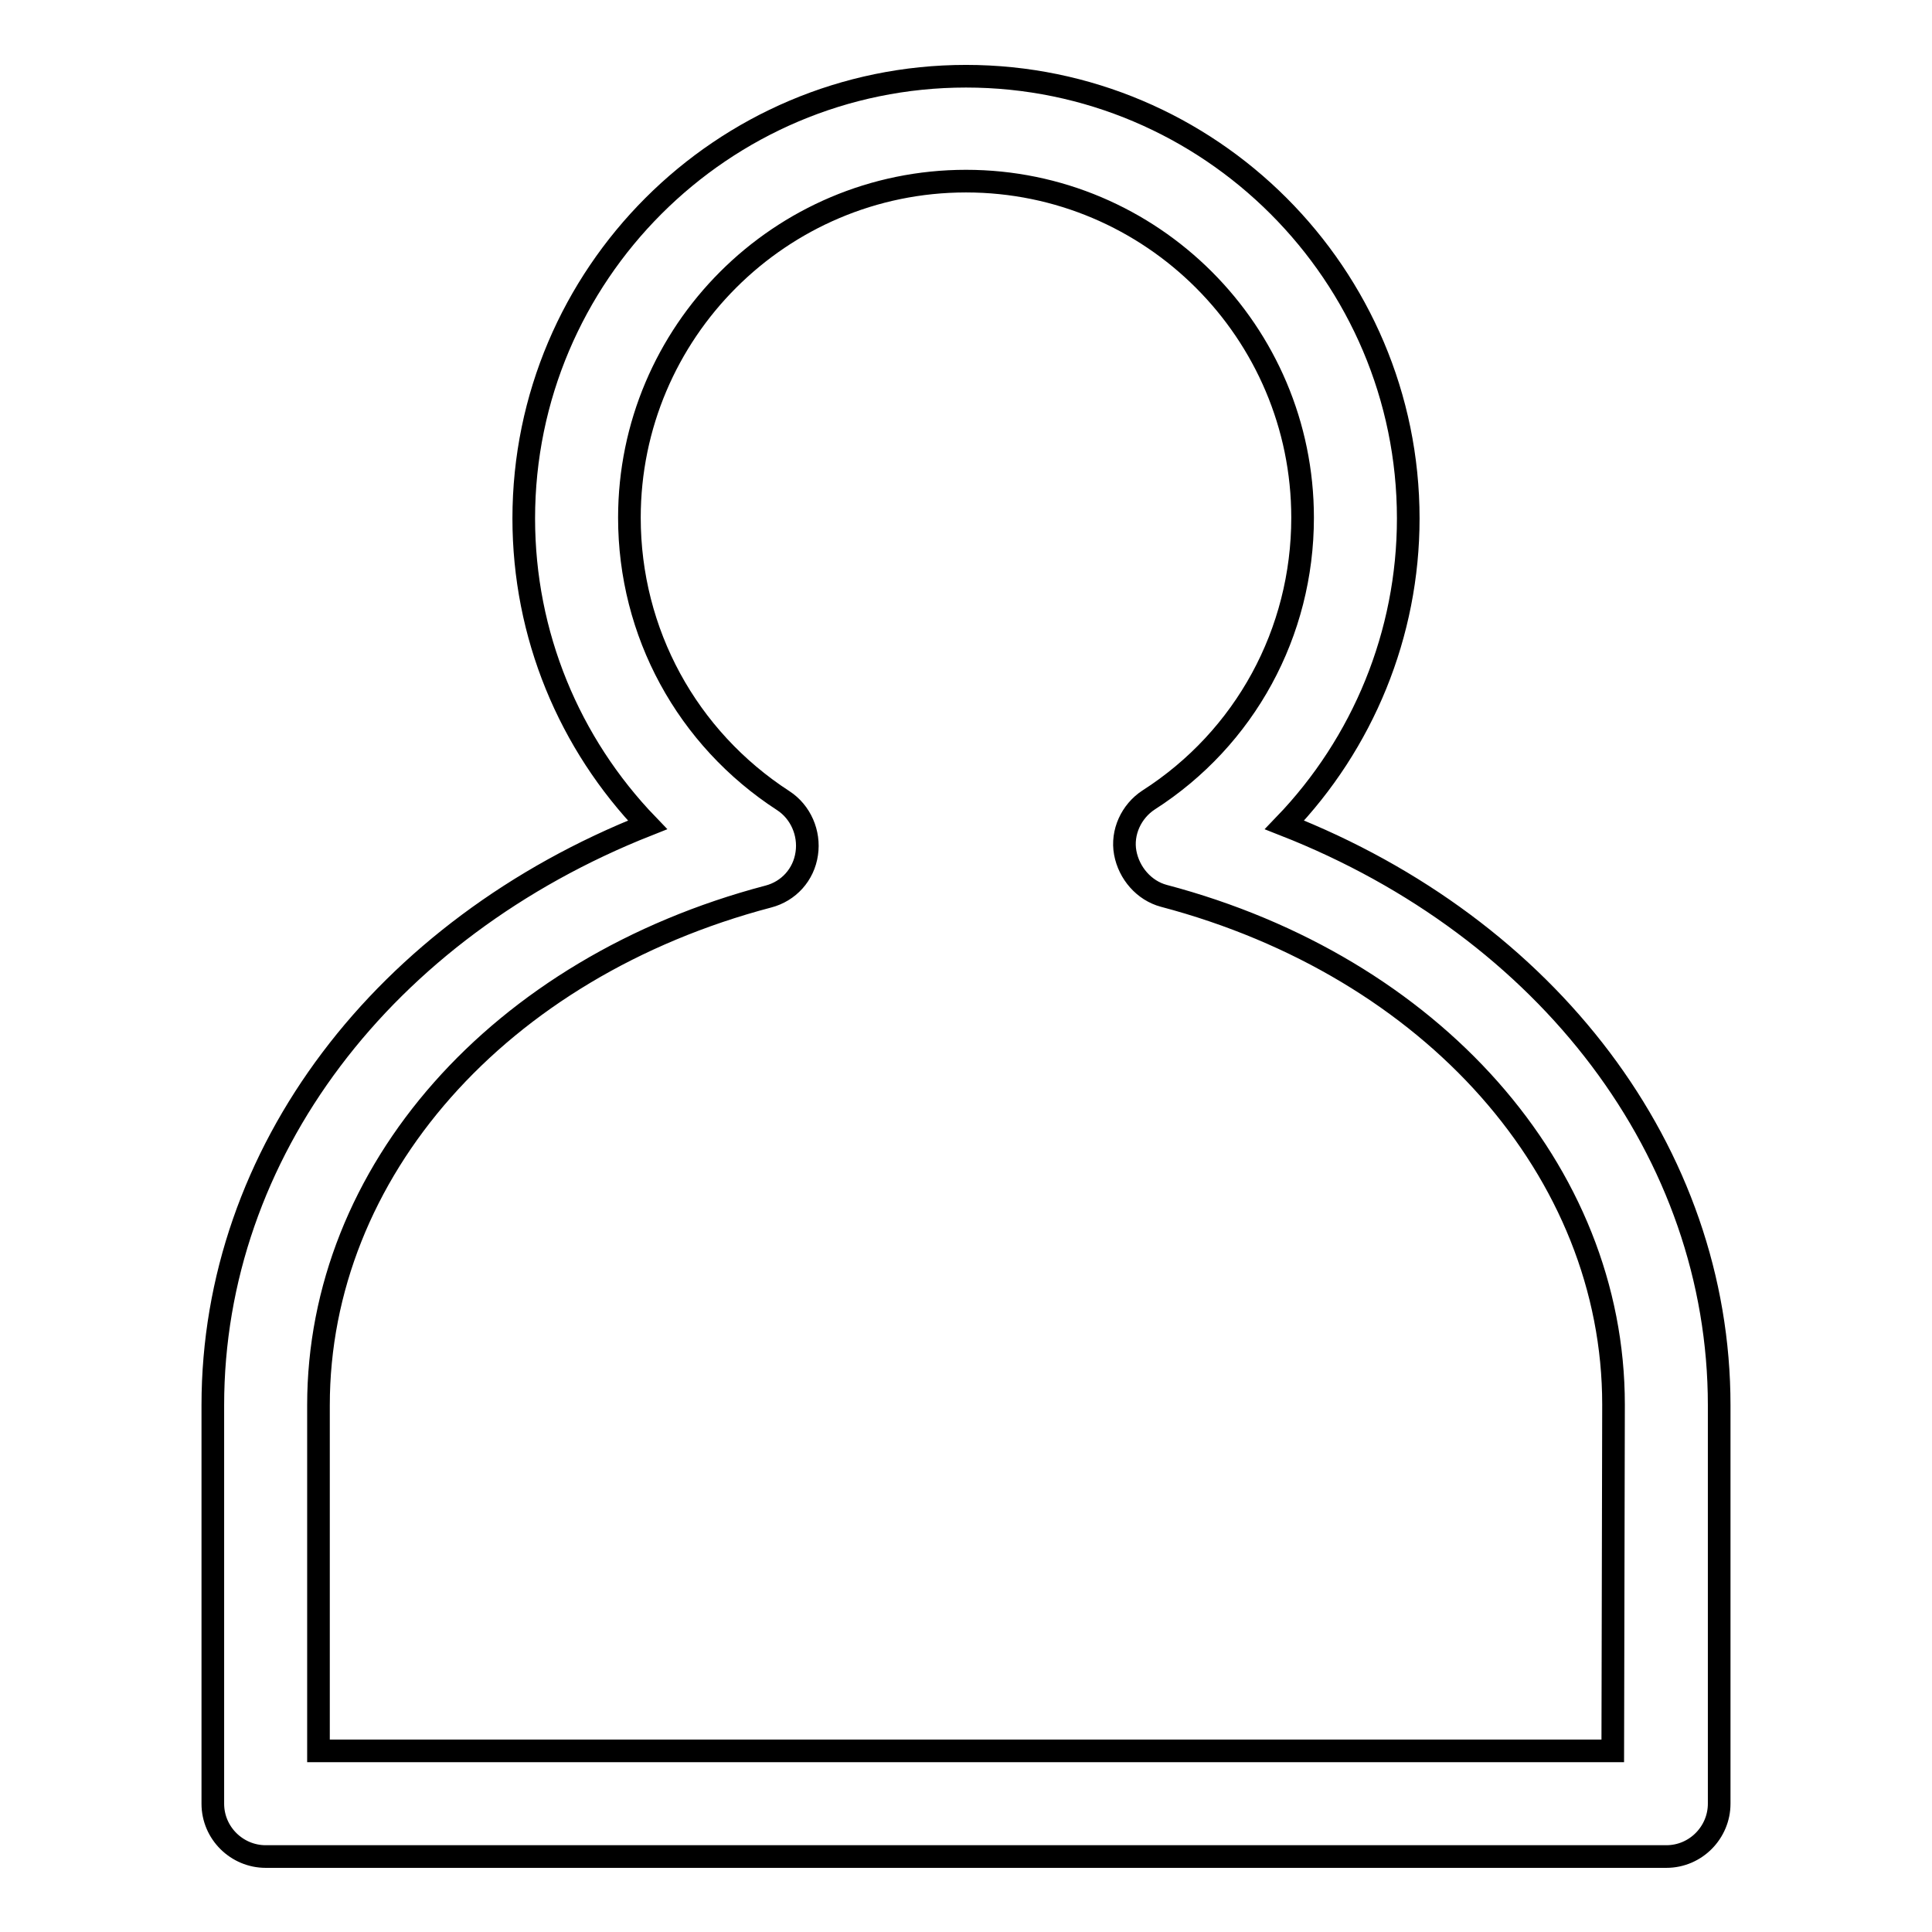
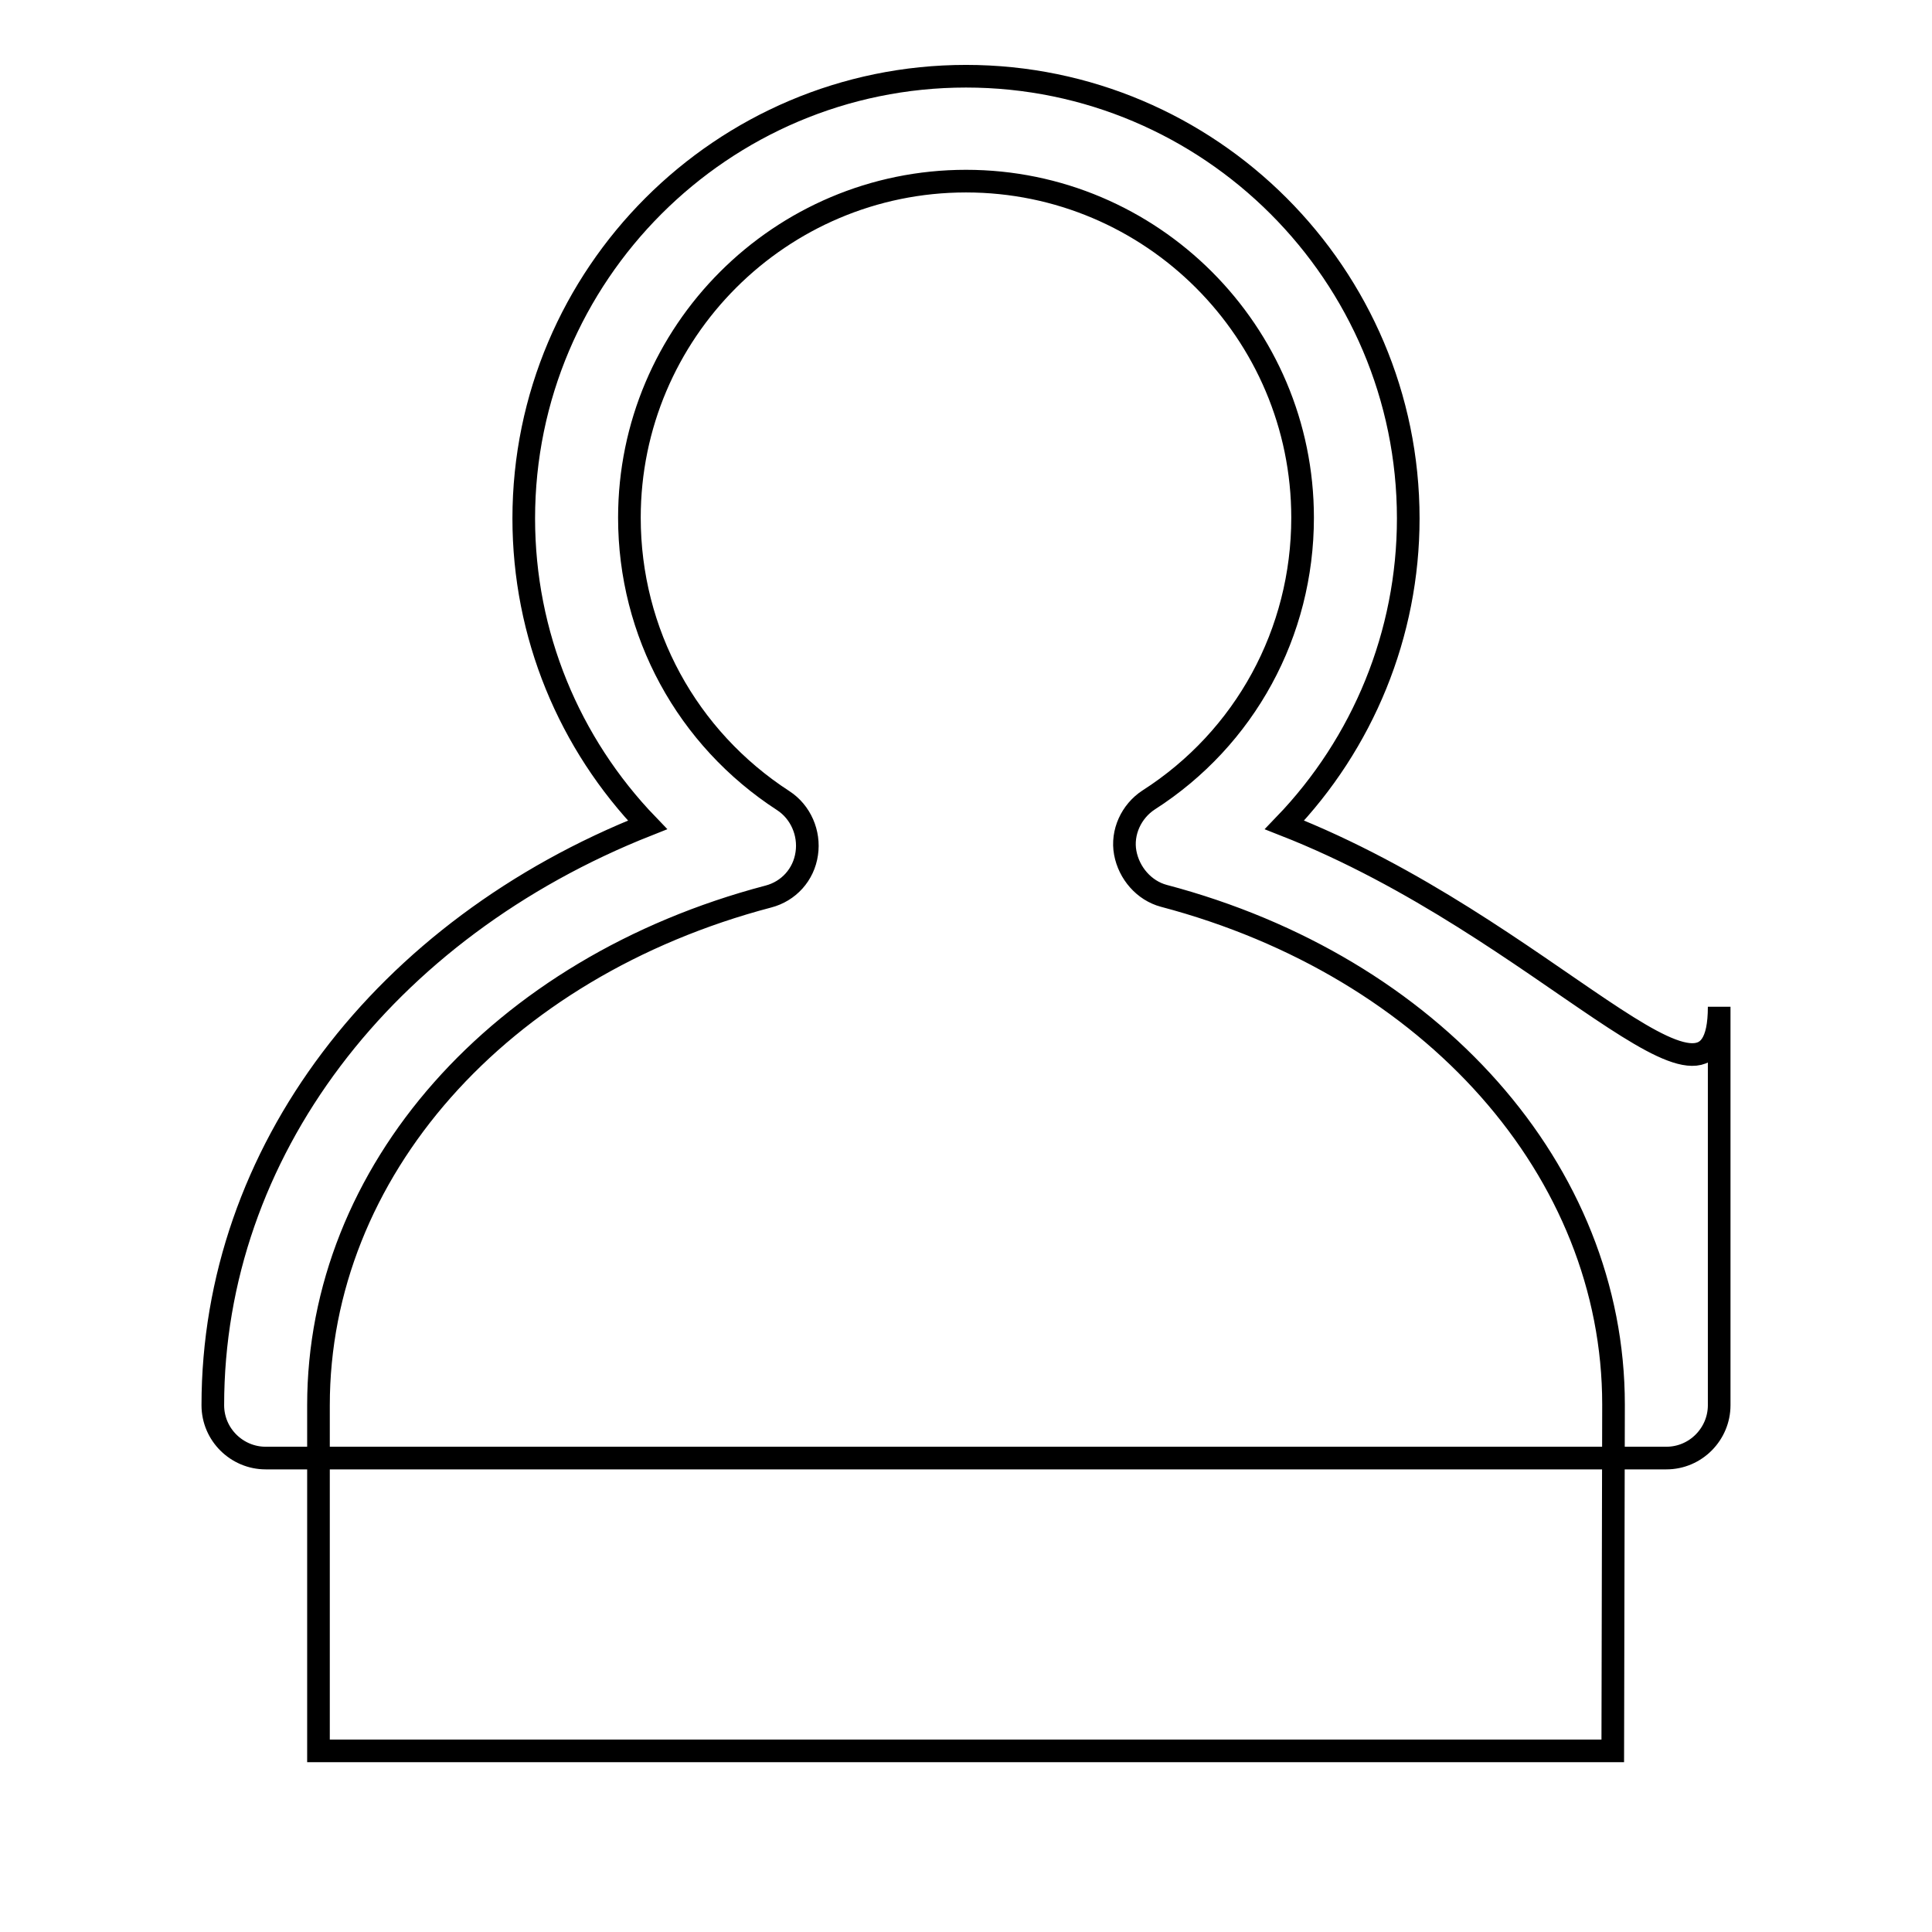
<svg xmlns="http://www.w3.org/2000/svg" version="1.1" x="0px" y="0px" viewBox="0 0 256 256" enable-background="new 0 0 256 256" xml:space="preserve">
  <g>
    <g>
-       <path stroke-width="3" fill-opacity="0" stroke="#000000" d="M213.7,232H42.2v-45.8c0-30.9,23.9-58,59.6-67.4c2.7-0.7,4.7-2.9,5.1-5.7c0.4-2.7-0.8-5.5-3.1-7C91,97.8,83.4,83.8,83.4,68.6c0-24.6,20-44.6,44.6-44.6c24.6,0,44.6,20,44.6,44.6c0,15.2-7.6,29.2-20.4,37.4c-2.3,1.5-3.6,4.3-3.1,7s2.5,5,5.1,5.7c35.6,9.4,59.6,36.5,59.6,67.4L213.7,232z M170.2,109.3c10.4-10.8,16.4-25.3,16.4-40.6c0-32.3-26.3-58.6-58.6-58.6c-32.3,0-58.6,26.3-58.6,58.6c0,15.4,6,29.8,16.4,40.6c-34.9,13.8-57.6,43.4-57.6,76.9V239c0,3.9,3.2,7,7,7h185.6c3.9,0,7-3.2,7-7v-52.8C227.8,152.7,205.1,123,170.2,109.3z" />
+       <path stroke-width="3" fill-opacity="0" stroke="#000000" d="M213.7,232H42.2v-45.8c0-30.9,23.9-58,59.6-67.4c2.7-0.7,4.7-2.9,5.1-5.7c0.4-2.7-0.8-5.5-3.1-7C91,97.8,83.4,83.8,83.4,68.6c0-24.6,20-44.6,44.6-44.6c24.6,0,44.6,20,44.6,44.6c0,15.2-7.6,29.2-20.4,37.4c-2.3,1.5-3.6,4.3-3.1,7s2.5,5,5.1,5.7c35.6,9.4,59.6,36.5,59.6,67.4L213.7,232z M170.2,109.3c10.4-10.8,16.4-25.3,16.4-40.6c0-32.3-26.3-58.6-58.6-58.6c-32.3,0-58.6,26.3-58.6,58.6c0,15.4,6,29.8,16.4,40.6c-34.9,13.8-57.6,43.4-57.6,76.9c0,3.9,3.2,7,7,7h185.6c3.9,0,7-3.2,7-7v-52.8C227.8,152.7,205.1,123,170.2,109.3z" />
    </g>
  </g>
</svg>